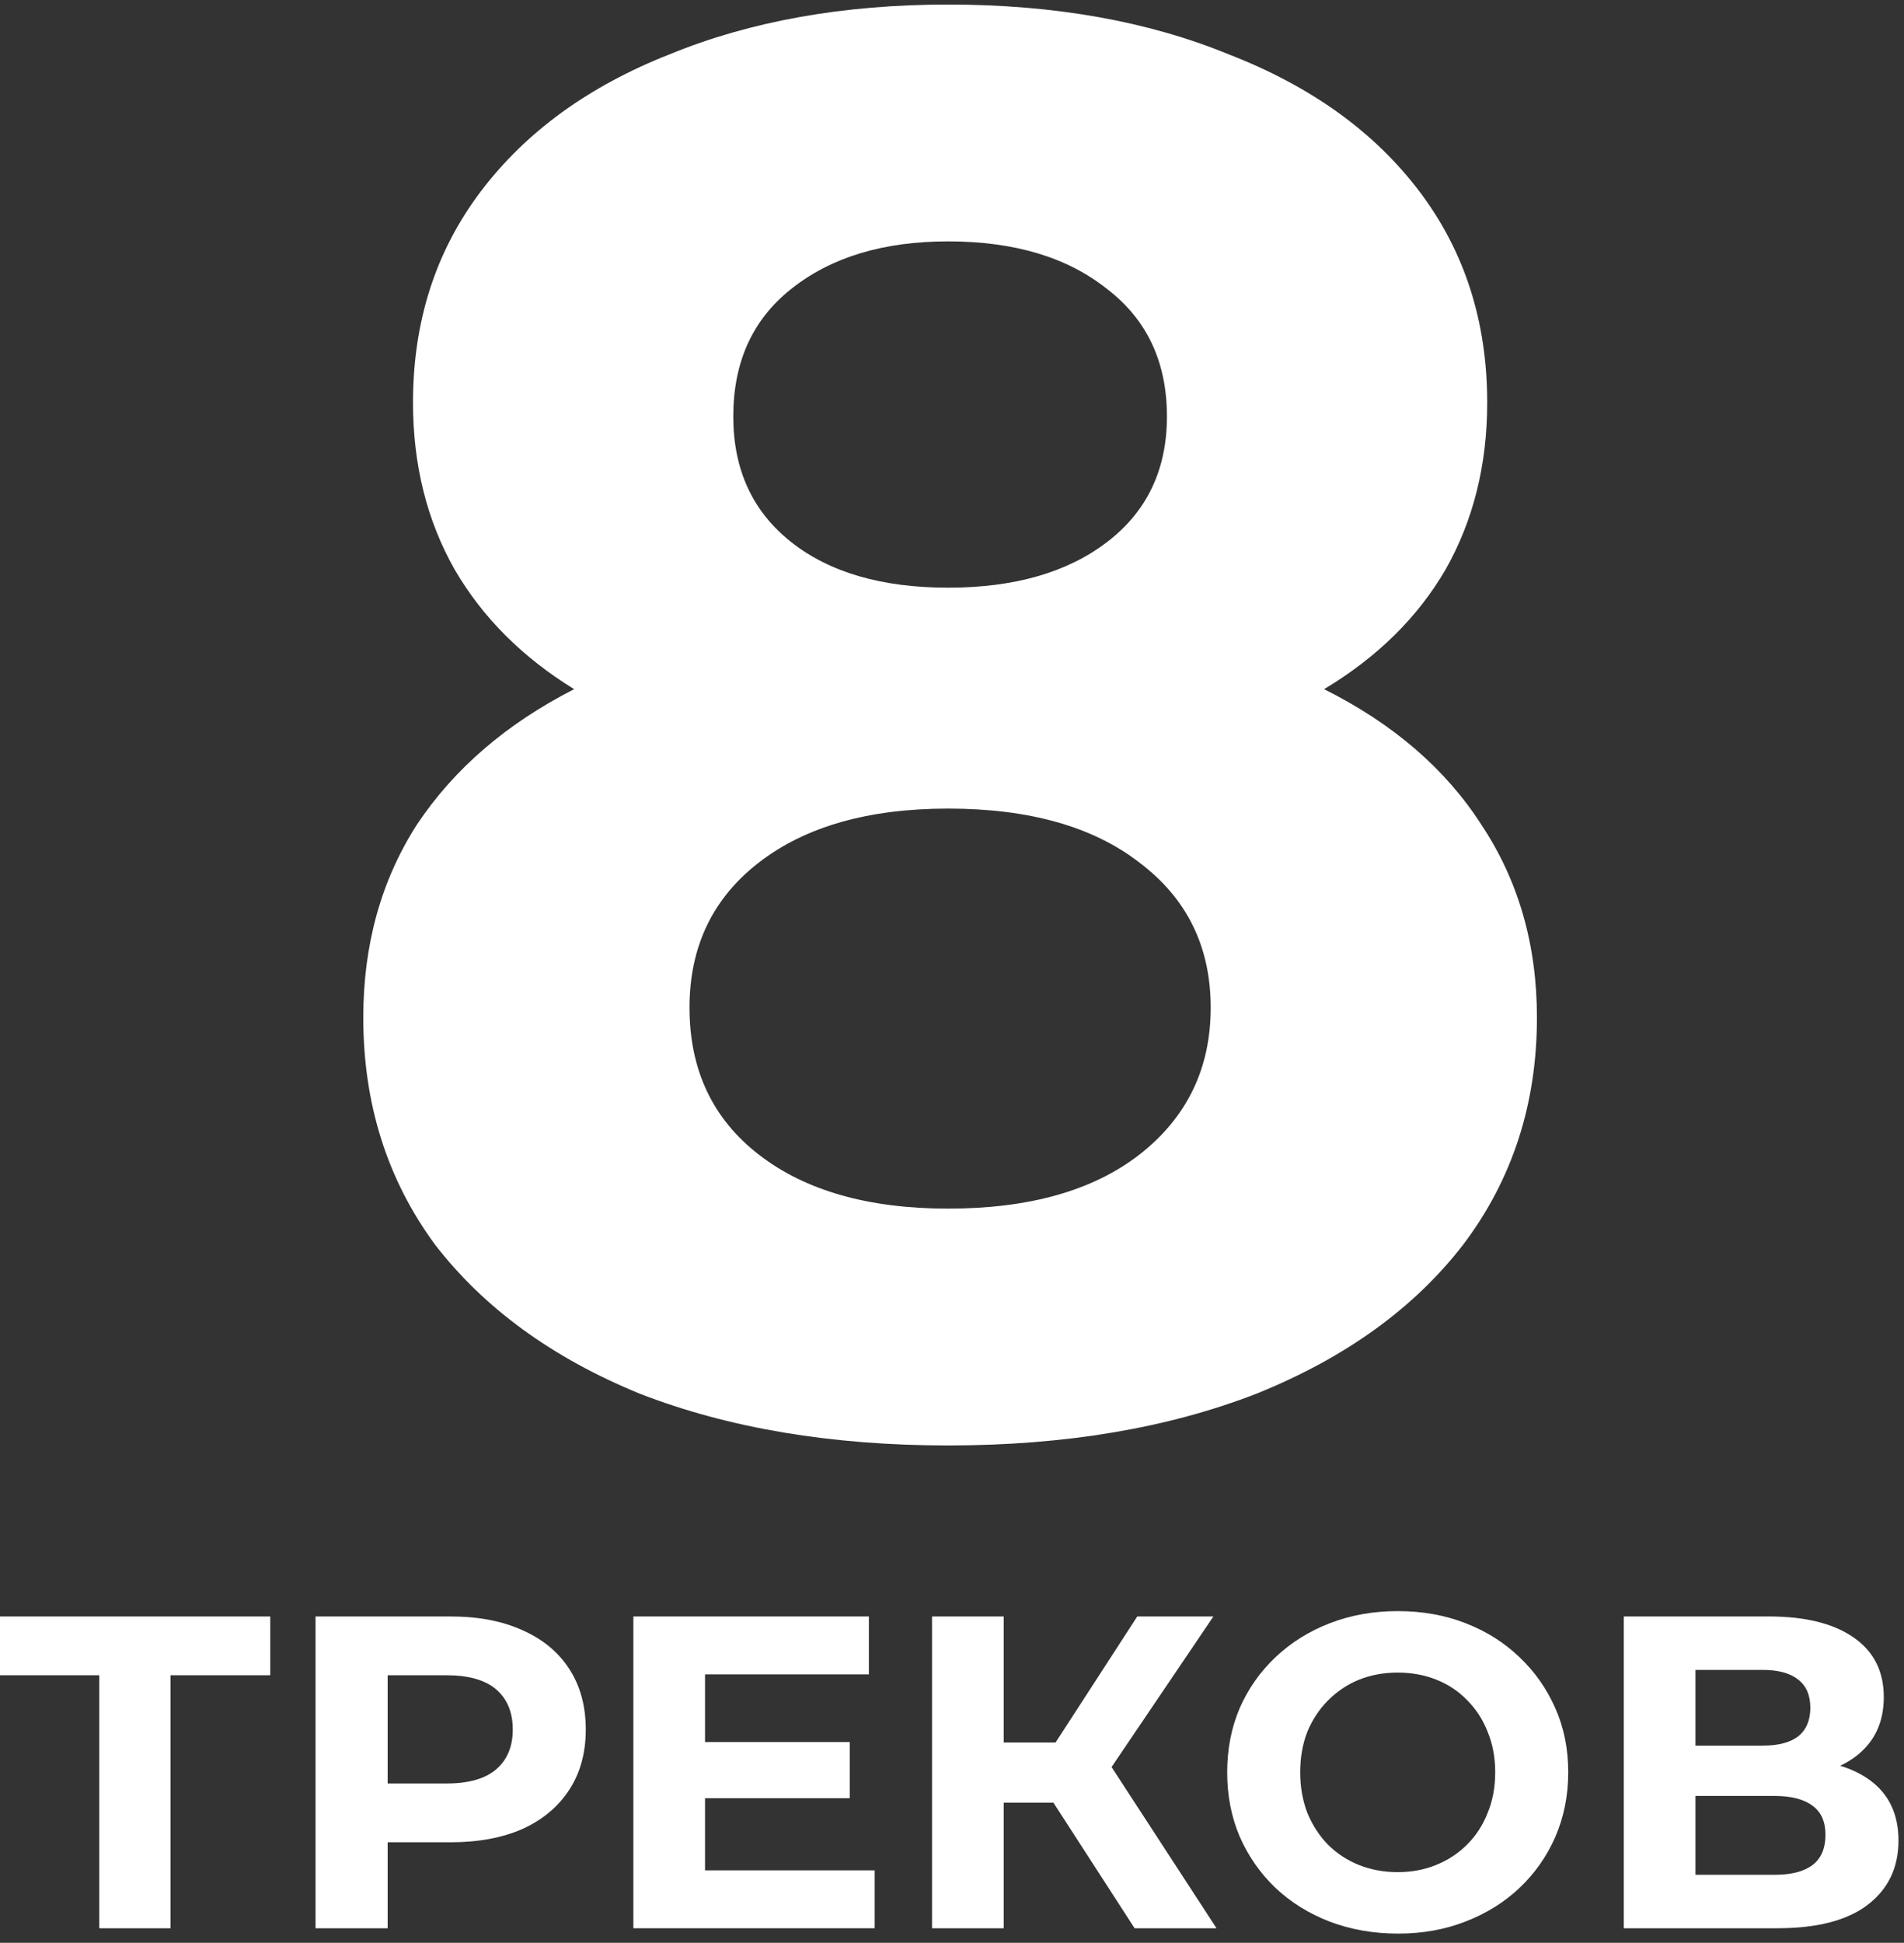
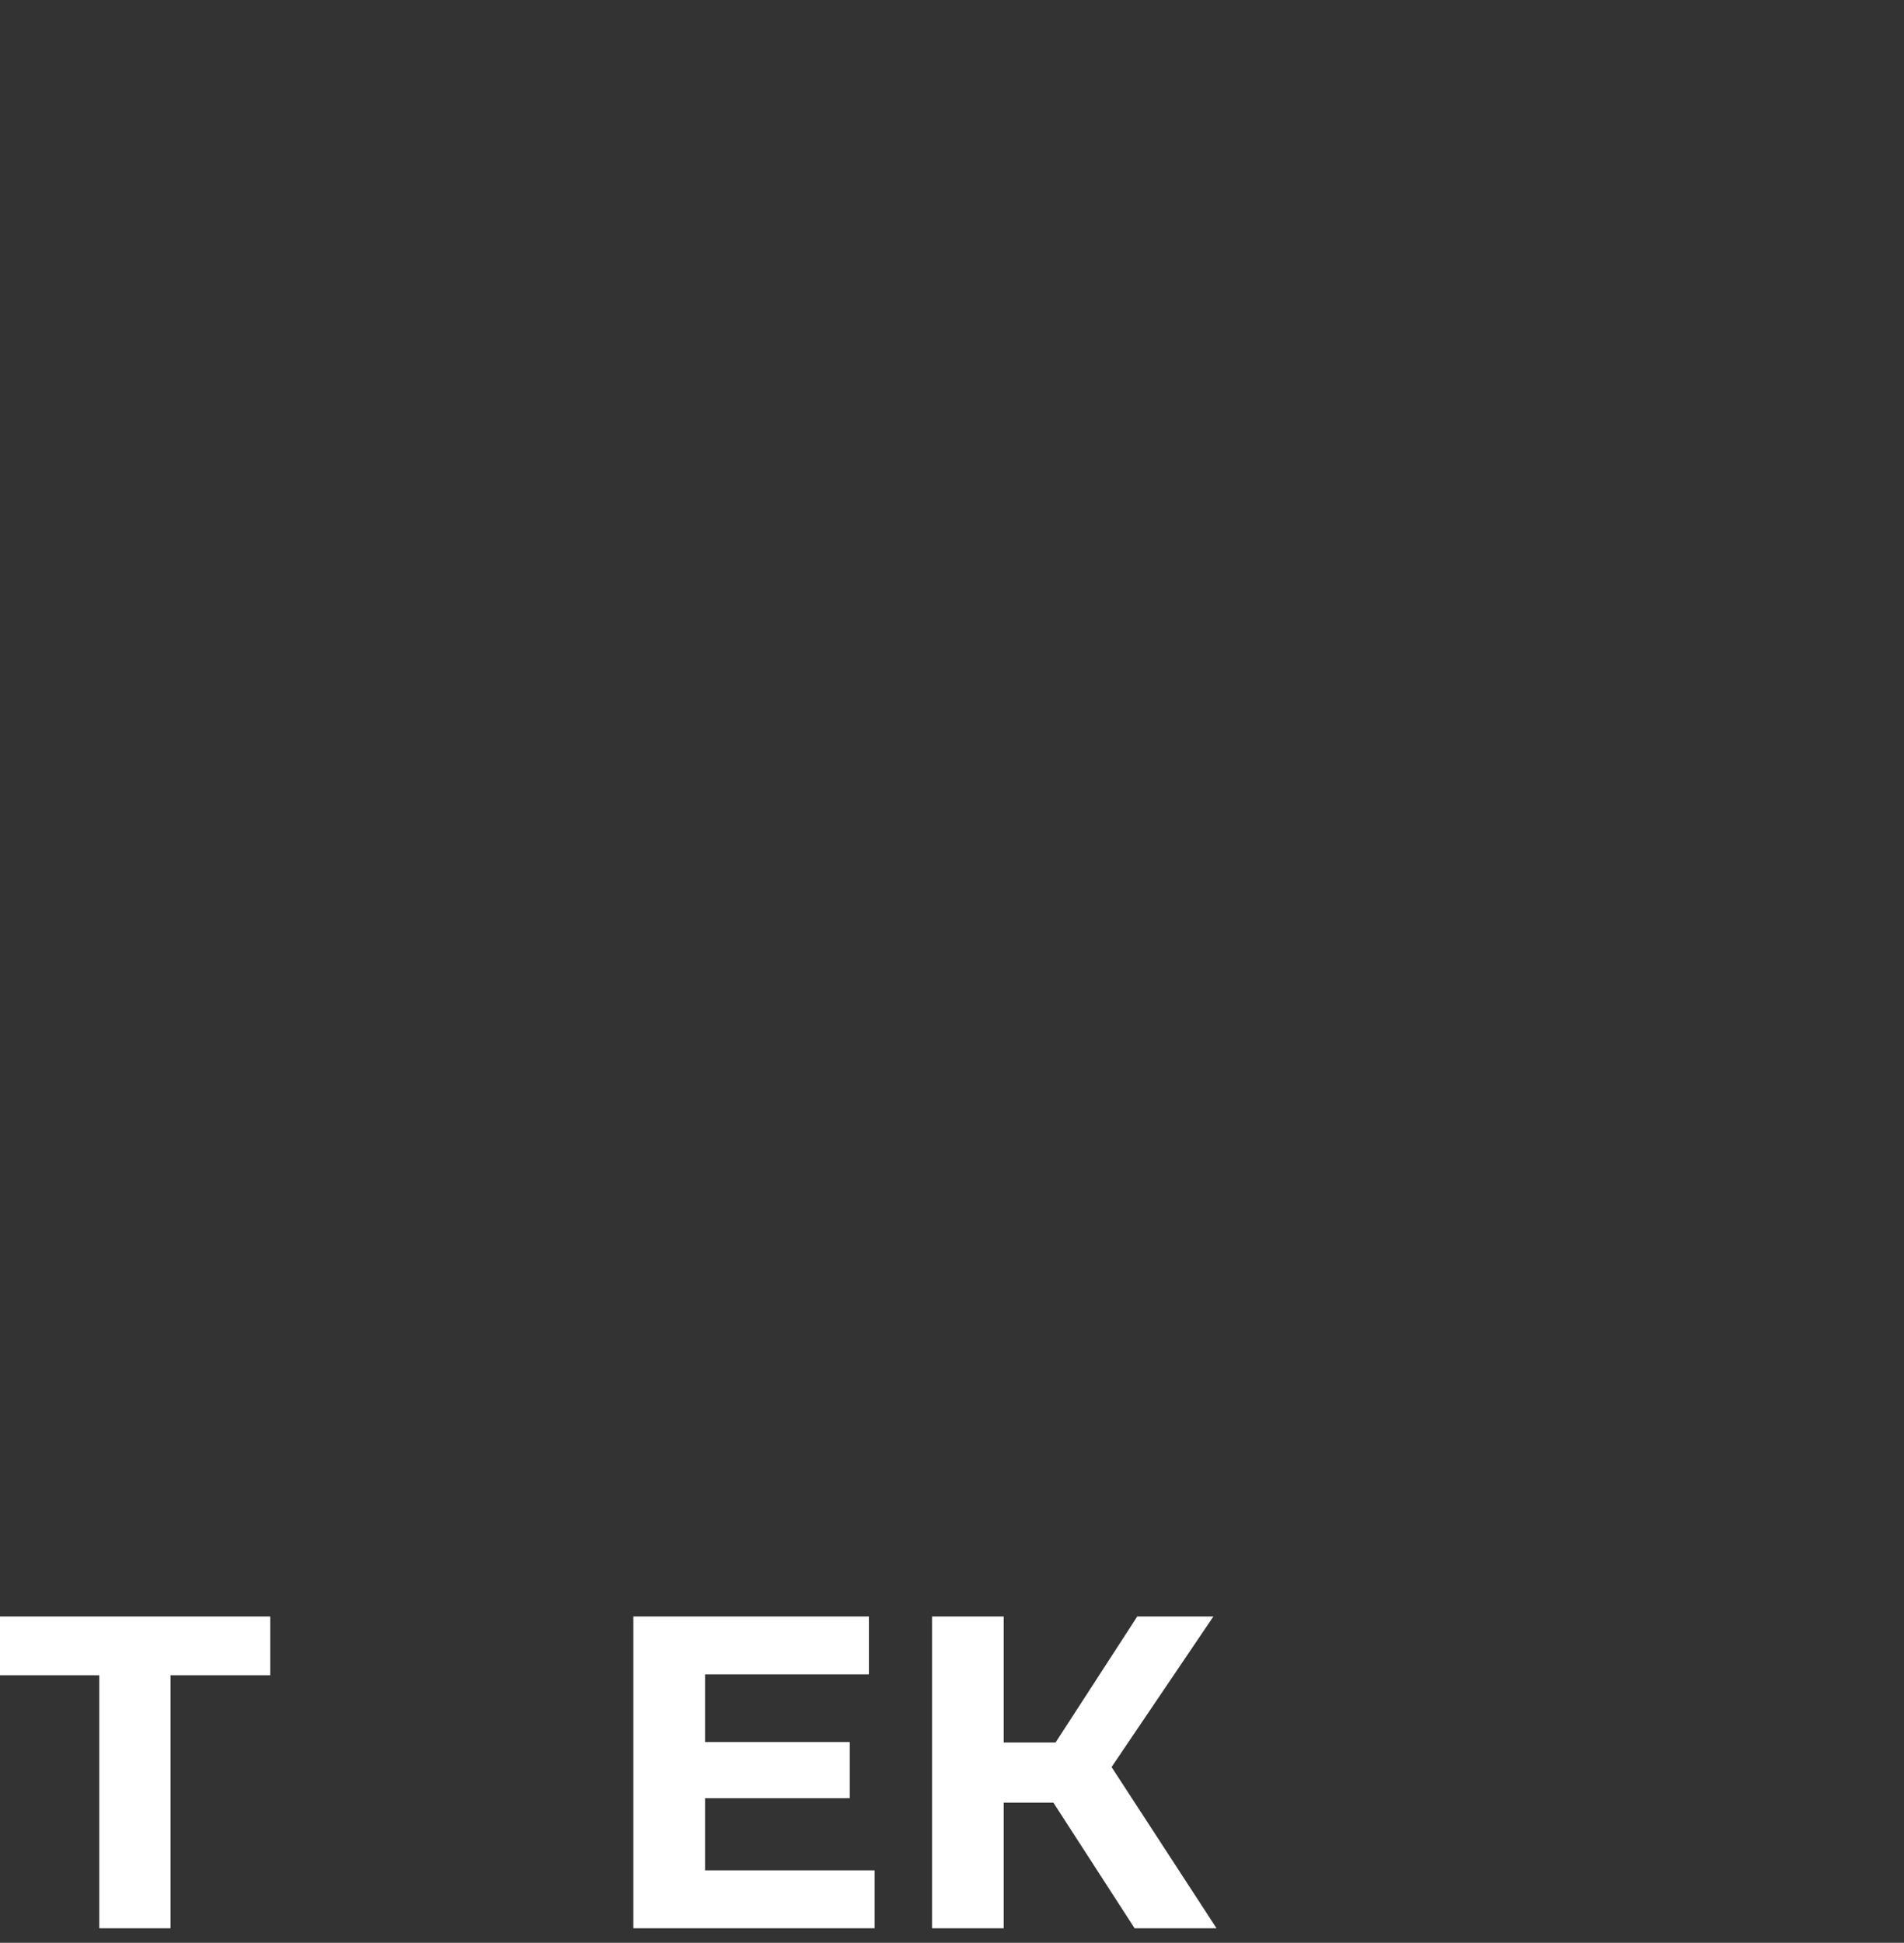
<svg xmlns="http://www.w3.org/2000/svg" width="201" height="205" viewBox="0 0 201 205" fill="none">
  <rect x="0" y="0" width="201" height="205" fill="#333333" stroke="none" />
  <path d="M10.481 203.464V175.029L12.22 176.768H0V170.564H28.529V176.768H16.309L18.001 175.029V203.464H10.481Z" fill="white" />
-   <path d="M33.31 203.464V170.564H47.551C50.496 170.564 53.034 171.05 55.165 172.021C57.295 172.961 58.94 174.324 60.1 176.11C61.259 177.896 61.839 180.027 61.839 182.502C61.839 184.946 61.259 187.061 60.1 188.847C58.94 190.633 57.295 192.012 55.165 192.983C53.034 193.923 50.496 194.393 47.551 194.393H37.54L40.924 190.962V203.464H33.31ZM40.924 191.808L37.54 188.189H47.128C49.478 188.189 51.232 187.688 52.392 186.685C53.551 185.682 54.131 184.288 54.131 182.502C54.131 180.685 53.551 179.275 52.392 178.272C51.232 177.269 49.478 176.768 47.128 176.768H37.54L40.924 173.149V191.808Z" fill="white" />
  <path d="M73.865 183.818H89.704V189.74H73.865V183.818ZM74.428 197.354H92.335V203.464H66.862V170.564H91.725V176.674H74.428V197.354Z" fill="white" />
  <path d="M119.777 203.464L109.531 187.625L115.688 183.912L128.425 203.464H119.777ZM98.392 203.464V170.564H105.959V203.464H98.392ZM103.75 190.21V183.865H115.218V190.21H103.75ZM116.393 187.86L109.39 187.014L120.059 170.564H128.096L116.393 187.86Z" fill="white" />
-   <path d="M147.599 204.028C144.998 204.028 142.585 203.605 140.361 202.759C138.167 201.913 136.256 200.722 134.627 199.187C133.029 197.652 131.775 195.85 130.867 193.782C129.989 191.714 129.551 189.458 129.551 187.014C129.551 184.57 129.989 182.314 130.867 180.246C131.775 178.178 133.044 176.376 134.674 174.841C136.303 173.306 138.214 172.115 140.408 171.269C142.601 170.423 144.982 170 147.552 170C150.152 170 152.534 170.423 154.696 171.269C156.889 172.115 158.785 173.306 160.383 174.841C162.012 176.376 163.281 178.178 164.19 180.246C165.098 182.283 165.553 184.539 165.553 187.014C165.553 189.458 165.098 191.73 164.19 193.829C163.281 195.897 162.012 197.699 160.383 199.234C158.785 200.738 156.889 201.913 154.696 202.759C152.534 203.605 150.168 204.028 147.599 204.028ZM147.552 197.542C149.024 197.542 150.372 197.291 151.594 196.79C152.847 196.289 153.944 195.568 154.884 194.628C155.824 193.688 156.544 192.576 157.046 191.291C157.578 190.006 157.845 188.581 157.845 187.014C157.845 185.447 157.578 184.022 157.046 182.737C156.544 181.452 155.824 180.34 154.884 179.4C153.975 178.46 152.894 177.739 151.641 177.238C150.387 176.737 149.024 176.486 147.552 176.486C146.079 176.486 144.716 176.737 143.463 177.238C142.241 177.739 141.16 178.46 140.22 179.4C139.28 180.34 138.543 181.452 138.011 182.737C137.509 184.022 137.259 185.447 137.259 187.014C137.259 188.549 137.509 189.975 138.011 191.291C138.543 192.576 139.264 193.688 140.173 194.628C141.113 195.568 142.209 196.289 143.463 196.79C144.716 197.291 146.079 197.542 147.552 197.542Z" fill="white" />
-   <path d="M171.418 203.464V170.564H186.74C190.563 170.564 193.54 171.3 195.67 172.773C197.801 174.246 198.866 176.345 198.866 179.071C198.866 181.766 197.864 183.865 195.858 185.369C193.853 186.842 191.19 187.578 187.868 187.578L188.761 185.604C192.459 185.604 195.326 186.34 197.362 187.813C199.399 189.286 200.417 191.416 200.417 194.205C200.417 197.088 199.321 199.359 197.127 201.02C194.965 202.649 191.801 203.464 187.633 203.464H171.418ZM178.985 197.824H187.351C189.106 197.824 190.438 197.479 191.346 196.79C192.255 196.101 192.709 195.035 192.709 193.594C192.709 192.215 192.255 191.197 191.346 190.539C190.438 189.85 189.106 189.505 187.351 189.505H178.985V197.824ZM178.985 184.194H186.082C187.743 184.194 188.996 183.865 189.842 183.207C190.688 182.518 191.111 181.515 191.111 180.199C191.111 178.883 190.688 177.896 189.842 177.238C188.996 176.549 187.743 176.204 186.082 176.204H178.985V184.194Z" fill="white" />
-   <path d="M139.78 72.72C147.06 76.36 152.59 81.12 156.37 87C160.29 92.88 162.25 99.67 162.25 107.37C162.25 116.47 159.66 124.45 154.48 131.31C149.3 138.03 142.02 143.28 132.64 147.06C123.26 150.7 112.41 152.52 100.09 152.52C87.77 152.52 76.92 150.7 67.54 147.06C58.3 143.28 51.09 138.03 45.91 131.31C40.87 124.45 38.35 116.47 38.35 107.37C38.35 99.67 40.24 92.88 44.02 87C47.94 81.12 53.47 76.36 60.61 72.72C55.15 69.36 50.95 65.16 48.01 60.12C45.07 54.94 43.6 49.06 43.6 42.48C43.6 33.94 45.98 26.52 50.74 20.22C55.5 13.92 62.15 9.09 70.69 5.73C79.23 2.23 89.03 0.48 100.09 0.48C111.29 0.48 121.16 2.23 129.7 5.73C138.38 9.09 145.1 13.92 149.86 20.22C154.62 26.52 157 33.94 157 42.48C157 49.06 155.53 54.94 152.59 60.12C149.65 65.16 145.38 69.36 139.78 72.72ZM100.09 25.47C93.23 25.47 87.7 27.15 83.5 30.51C79.44 33.73 77.41 38.21 77.41 43.95C77.41 49.55 79.44 53.96 83.5 57.18C87.56 60.4 93.09 62.01 100.09 62.01C107.09 62.01 112.69 60.4 116.89 57.18C121.09 53.96 123.19 49.55 123.19 43.95C123.19 38.21 121.09 33.73 116.89 30.51C112.69 27.15 107.09 25.47 100.09 25.47ZM100.09 127.53C108.63 127.53 115.35 125.64 120.25 121.86C125.29 117.94 127.81 112.76 127.81 106.32C127.81 99.88 125.29 94.77 120.25 90.99C115.35 87.21 108.63 85.32 100.09 85.32C91.69 85.32 85.04 87.21 80.14 90.99C75.24 94.77 72.79 99.88 72.79 106.32C72.79 112.9 75.24 118.08 80.14 121.86C85.04 125.64 91.69 127.53 100.09 127.53Z" fill="white" />
</svg>